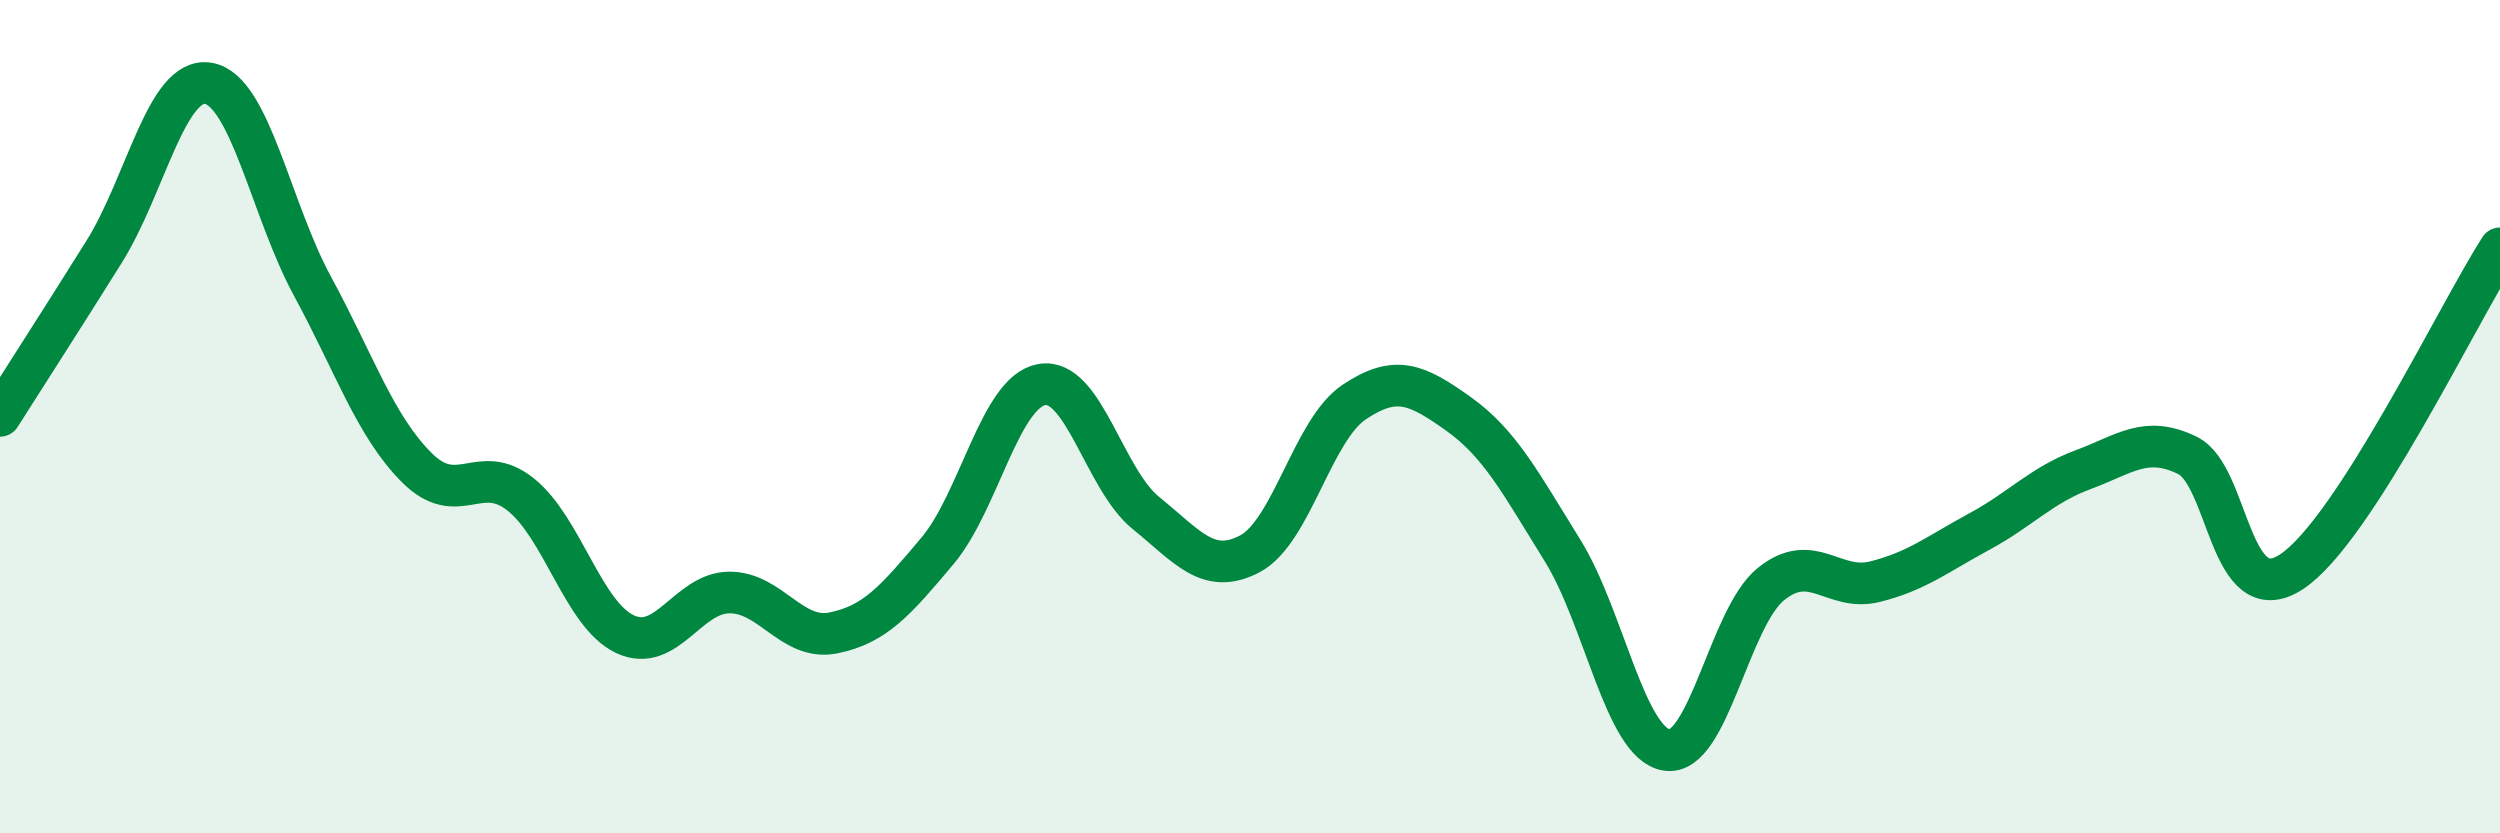
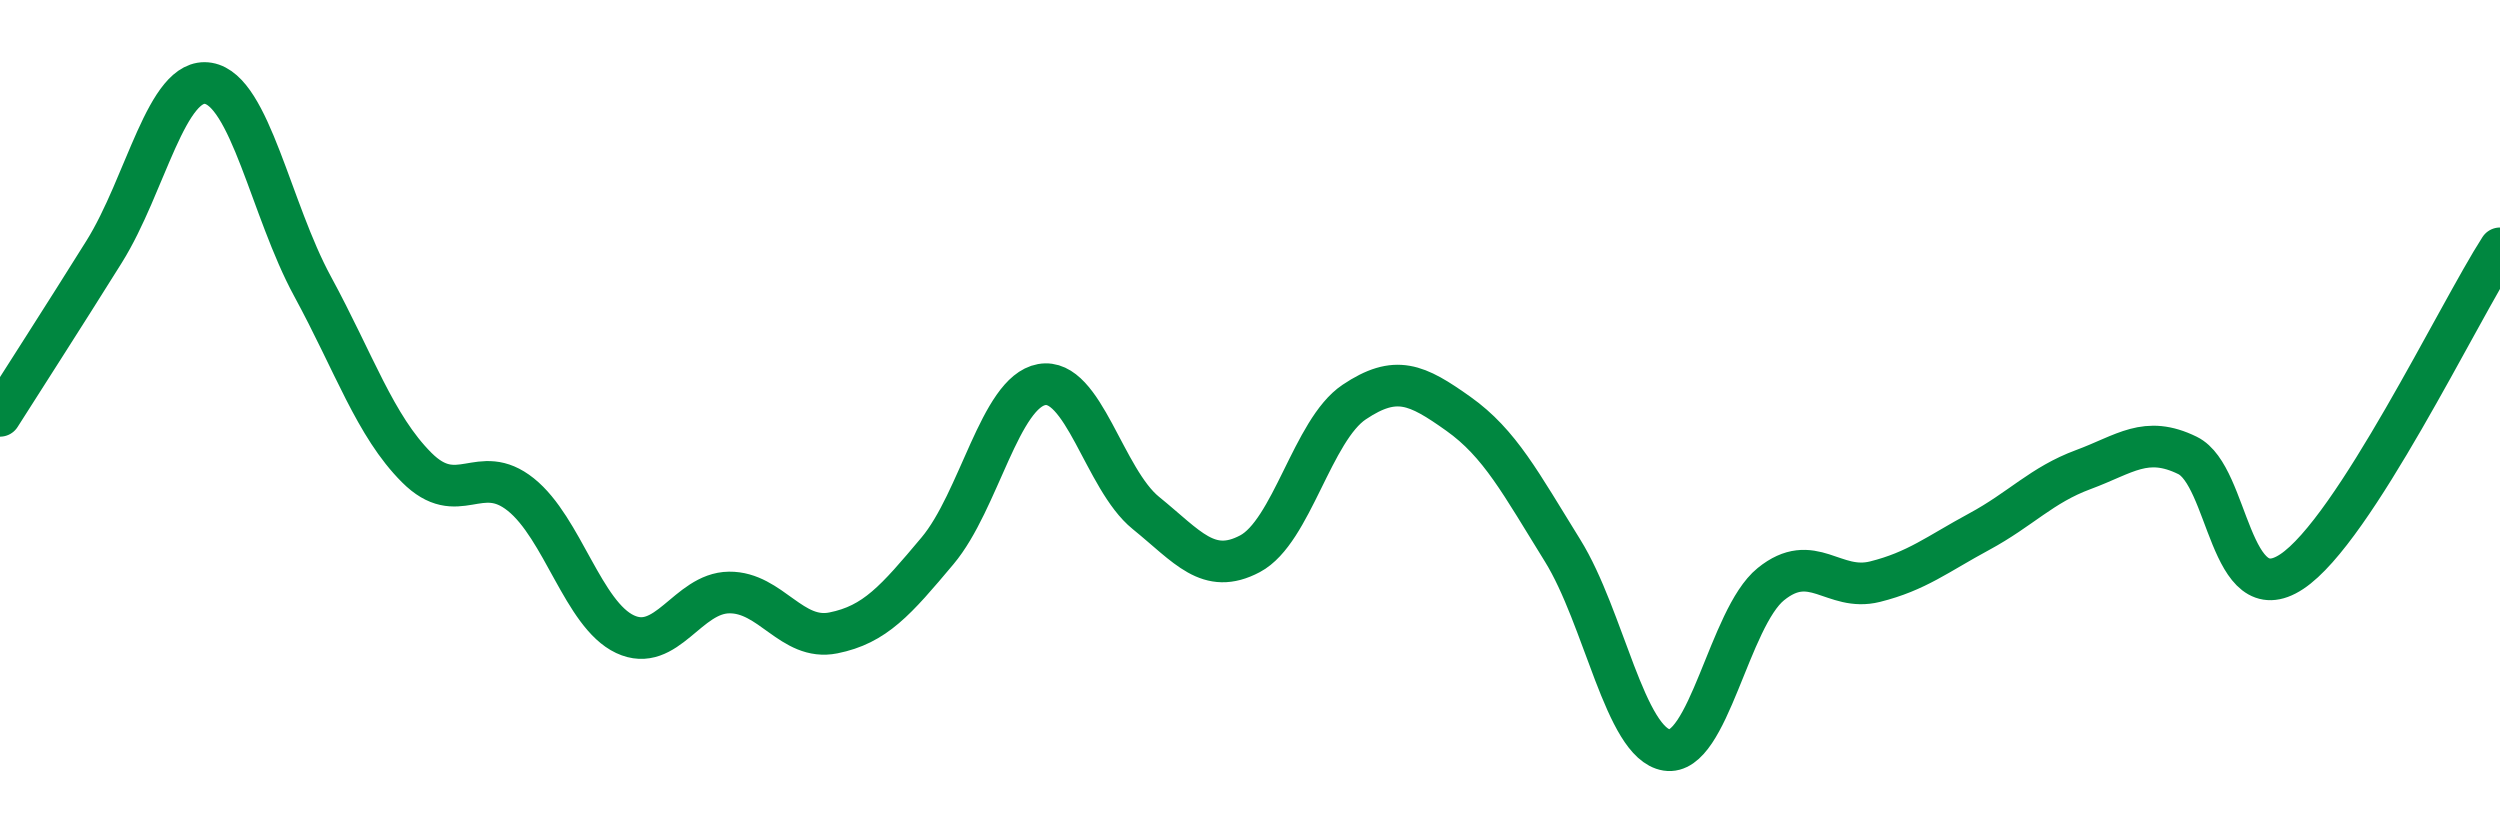
<svg xmlns="http://www.w3.org/2000/svg" width="60" height="20" viewBox="0 0 60 20">
-   <path d="M 0,9.98 C 0.5,9.19 1.5,7.64 2.5,6.04 C 3.5,4.44 4,1.83 5,2 C 6,2.17 6.5,5.03 7.5,6.87 C 8.5,8.71 9,10.22 10,11.22 C 11,12.22 11.5,11.07 12.5,11.87 C 13.5,12.67 14,14.75 15,15.22 C 16,15.69 16.5,14.23 17.5,14.22 C 18.5,14.21 19,15.39 20,15.19 C 21,14.99 21.5,14.41 22.5,13.22 C 23.5,12.03 24,9.41 25,9.23 C 26,9.05 26.5,11.5 27.5,12.31 C 28.5,13.12 29,13.82 30,13.29 C 31,12.76 31.5,10.32 32.5,9.65 C 33.5,8.98 34,9.22 35,9.93 C 36,10.64 36.5,11.6 37.5,13.21 C 38.5,14.82 39,17.84 40,18 C 41,18.16 41.5,14.83 42.5,14.02 C 43.5,13.21 44,14.21 45,13.96 C 46,13.71 46.5,13.3 47.5,12.76 C 48.5,12.22 49,11.64 50,11.27 C 51,10.9 51.5,10.44 52.5,10.93 C 53.5,11.42 53.5,14.71 55,13.72 C 56.5,12.73 59,7.51 60,5.96L60 20L0 20Z" fill="#008740" opacity="0.1" stroke-linecap="round" stroke-linejoin="round" />
  <path d="M 0,9.98 C 0.5,9.19 1.5,7.64 2.5,6.04 C 3.5,4.44 4,1.83 5,2 C 6,2.17 6.5,5.03 7.5,6.87 C 8.5,8.71 9,10.22 10,11.22 C 11,12.22 11.5,11.07 12.5,11.87 C 13.5,12.67 14,14.75 15,15.22 C 16,15.69 16.5,14.23 17.5,14.22 C 18.5,14.21 19,15.39 20,15.19 C 21,14.99 21.5,14.41 22.5,13.22 C 23.5,12.03 24,9.41 25,9.23 C 26,9.05 26.5,11.5 27.5,12.31 C 28.5,13.12 29,13.82 30,13.29 C 31,12.76 31.5,10.32 32.5,9.65 C 33.5,8.98 34,9.22 35,9.93 C 36,10.64 36.5,11.6 37.5,13.21 C 38.5,14.82 39,17.84 40,18 C 41,18.16 41.5,14.83 42.5,14.02 C 43.5,13.21 44,14.21 45,13.96 C 46,13.71 46.5,13.3 47.5,12.76 C 48.5,12.22 49,11.64 50,11.27 C 51,10.9 51.5,10.44 52.5,10.93 C 53.5,11.42 53.5,14.71 55,13.72 C 56.5,12.73 59,7.51 60,5.96" stroke="#008740" stroke-width="1" fill="none" stroke-linecap="round" stroke-linejoin="round" />
</svg>